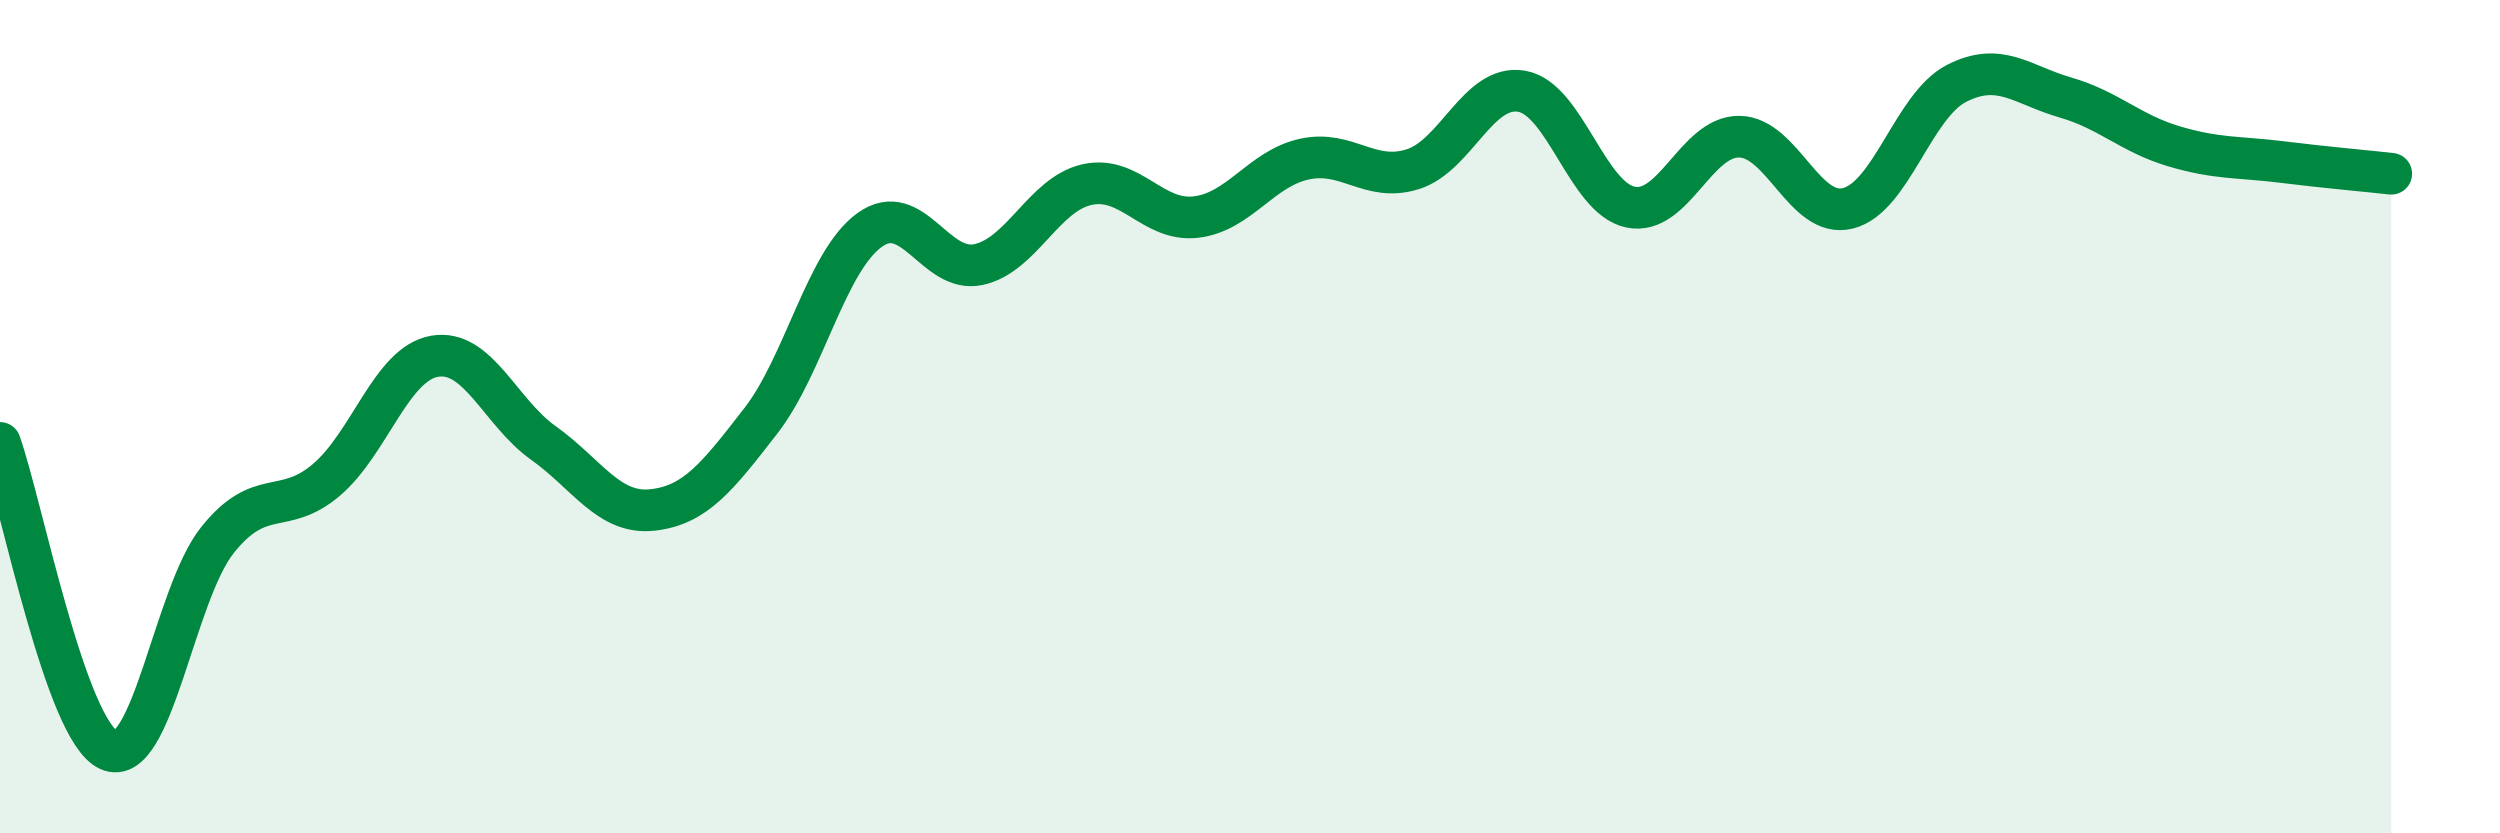
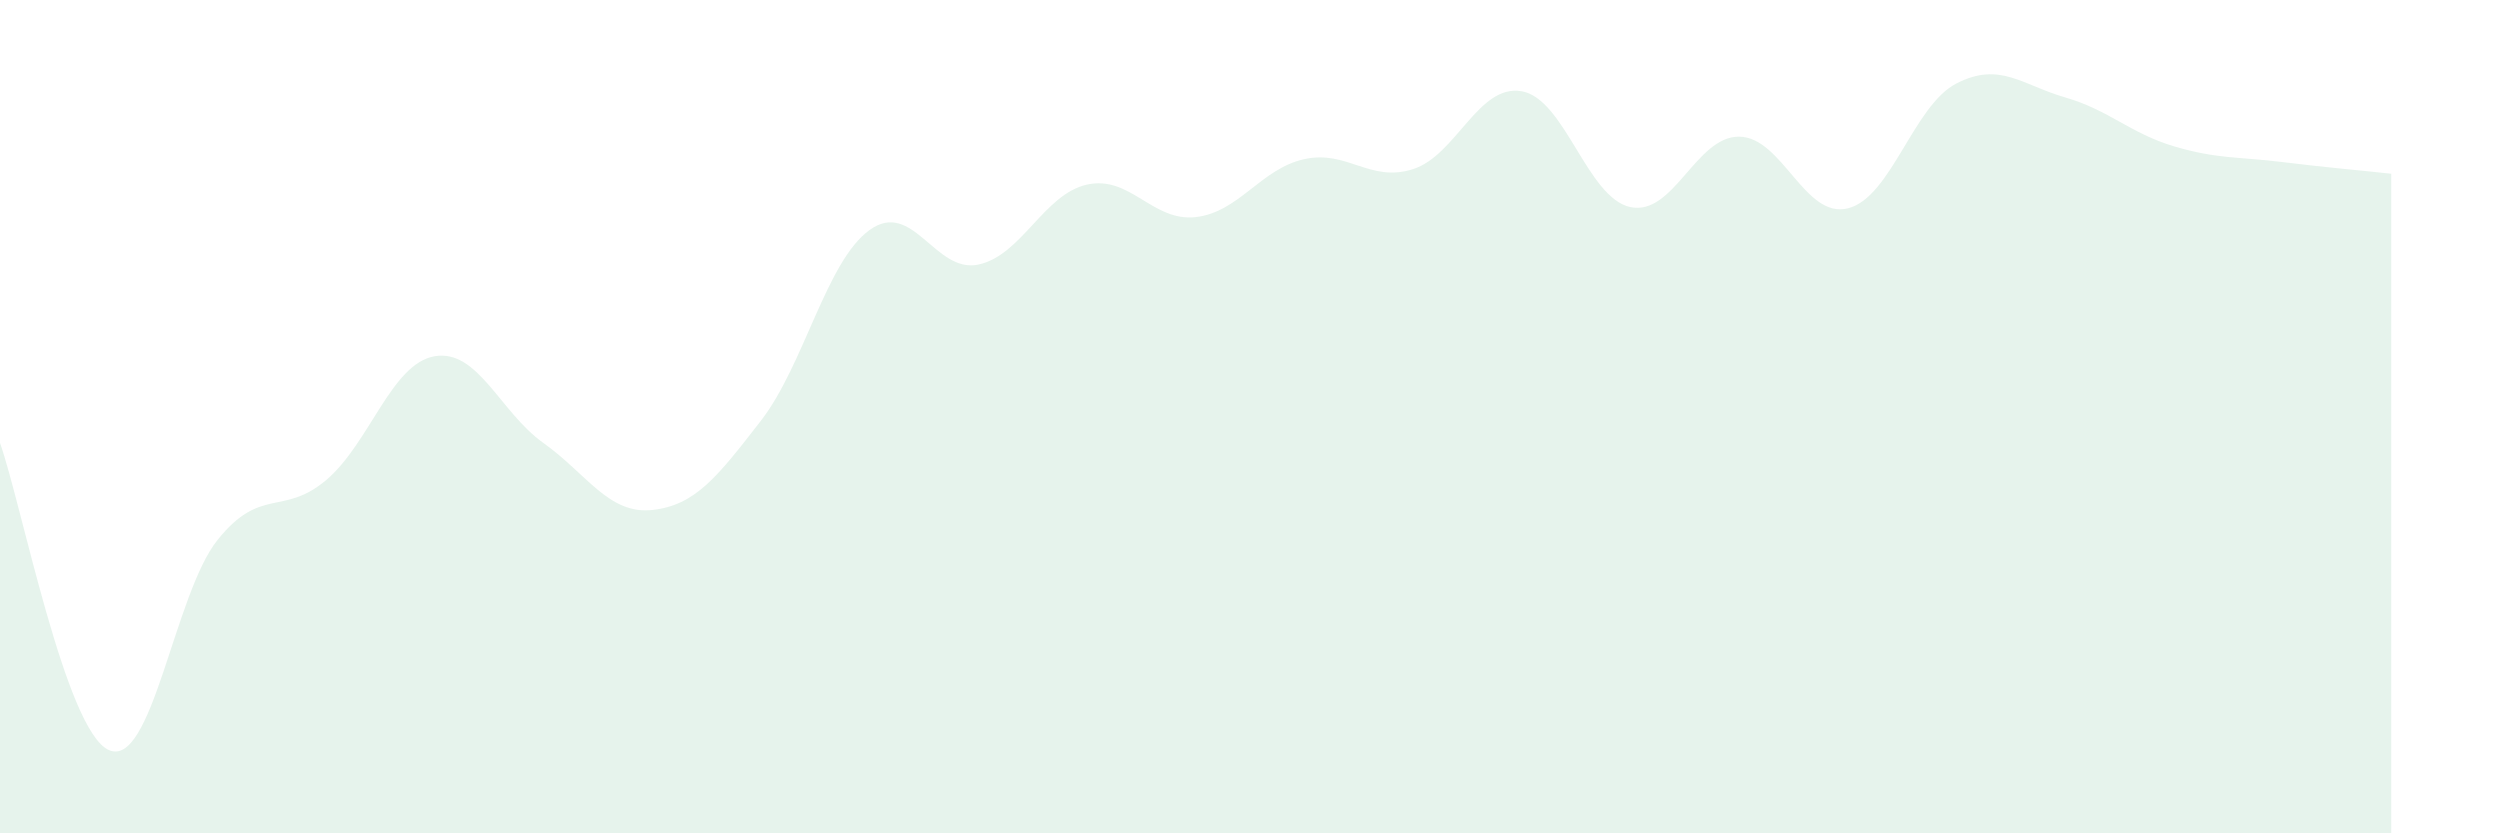
<svg xmlns="http://www.w3.org/2000/svg" width="60" height="20" viewBox="0 0 60 20">
  <path d="M 0,10.63 C 0.52,12.1 1.57,17.53 2.61,18 C 3.65,18.47 4.18,14.26 5.22,12.96 C 6.26,11.66 6.79,12.4 7.83,11.52 C 8.87,10.64 9.39,8.73 10.43,8.55 C 11.47,8.37 12,9.89 13.04,10.63 C 14.08,11.37 14.61,12.35 15.65,12.24 C 16.69,12.13 17.22,11.44 18.26,10.1 C 19.3,8.76 19.83,6.27 20.87,5.52 C 21.91,4.77 22.44,6.57 23.48,6.35 C 24.52,6.13 25.05,4.66 26.09,4.43 C 27.13,4.2 27.66,5.33 28.7,5.21 C 29.74,5.09 30.26,4.05 31.3,3.82 C 32.34,3.59 32.87,4.39 33.91,4.06 C 34.95,3.73 35.48,2.01 36.52,2.19 C 37.56,2.37 38.09,4.75 39.13,4.97 C 40.17,5.19 40.7,3.27 41.74,3.28 C 42.78,3.29 43.31,5.26 44.35,5 C 45.39,4.74 45.92,2.53 46.96,2 C 48,1.47 48.53,2.04 49.57,2.34 C 50.61,2.64 51.13,3.2 52.17,3.51 C 53.21,3.82 53.74,3.76 54.78,3.89 C 55.82,4.02 56.87,4.11 57.39,4.17L57.39 20L0 20Z" fill="#008740" opacity="0.1" stroke-linecap="round" stroke-linejoin="round" />
-   <path d="M 0,10.63 C 0.52,12.1 1.57,17.53 2.61,18 C 3.65,18.47 4.18,14.26 5.22,12.96 C 6.26,11.66 6.79,12.4 7.83,11.52 C 8.87,10.64 9.39,8.73 10.43,8.55 C 11.47,8.37 12,9.89 13.04,10.63 C 14.08,11.37 14.61,12.35 15.65,12.24 C 16.69,12.13 17.22,11.44 18.26,10.1 C 19.3,8.76 19.83,6.27 20.87,5.52 C 21.91,4.77 22.44,6.57 23.48,6.35 C 24.52,6.13 25.05,4.66 26.09,4.43 C 27.13,4.2 27.66,5.33 28.7,5.21 C 29.74,5.09 30.26,4.05 31.3,3.82 C 32.34,3.59 32.87,4.39 33.91,4.06 C 34.95,3.73 35.48,2.01 36.52,2.19 C 37.56,2.37 38.09,4.75 39.13,4.97 C 40.17,5.19 40.7,3.27 41.74,3.28 C 42.78,3.29 43.31,5.26 44.35,5 C 45.39,4.74 45.92,2.53 46.96,2 C 48,1.47 48.53,2.04 49.57,2.34 C 50.61,2.64 51.13,3.2 52.17,3.51 C 53.21,3.82 53.74,3.76 54.78,3.89 C 55.82,4.02 56.87,4.11 57.39,4.17" stroke="#008740" stroke-width="1" fill="none" stroke-linecap="round" stroke-linejoin="round" />
</svg>